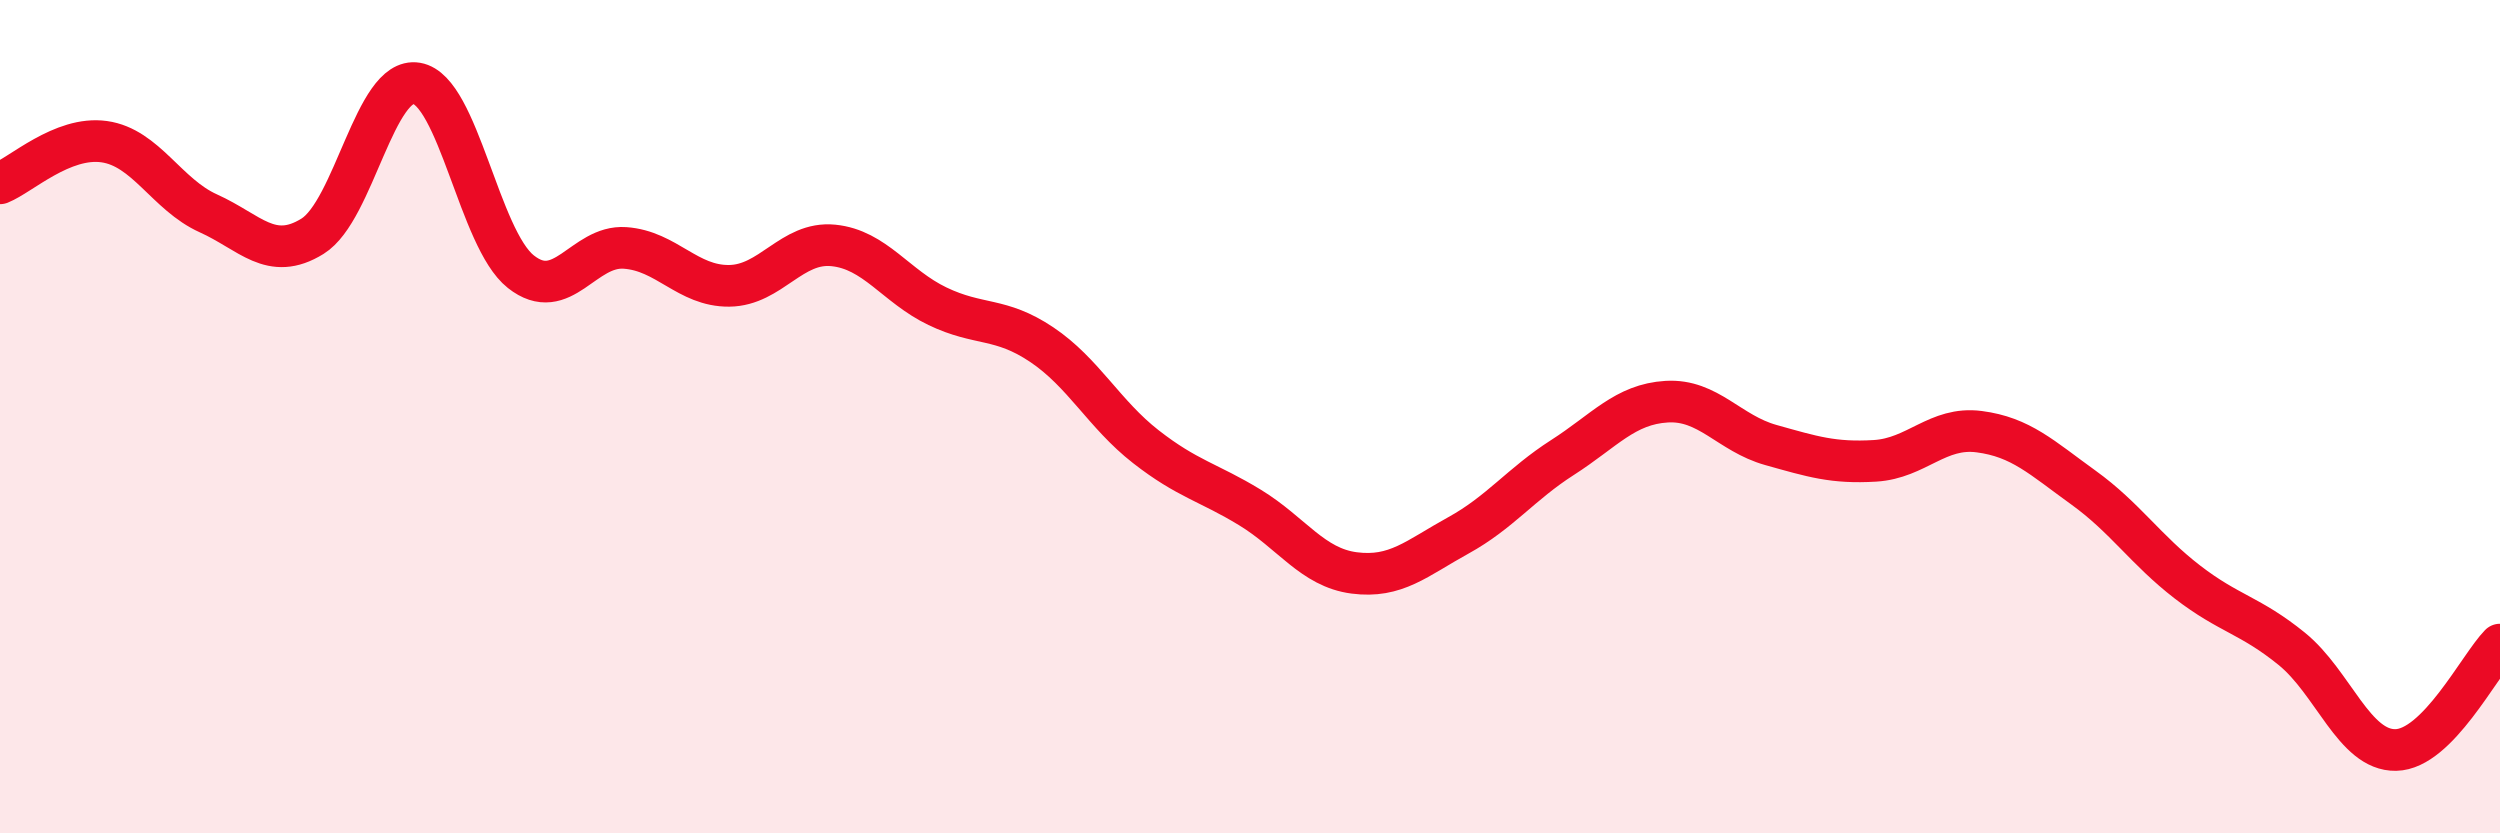
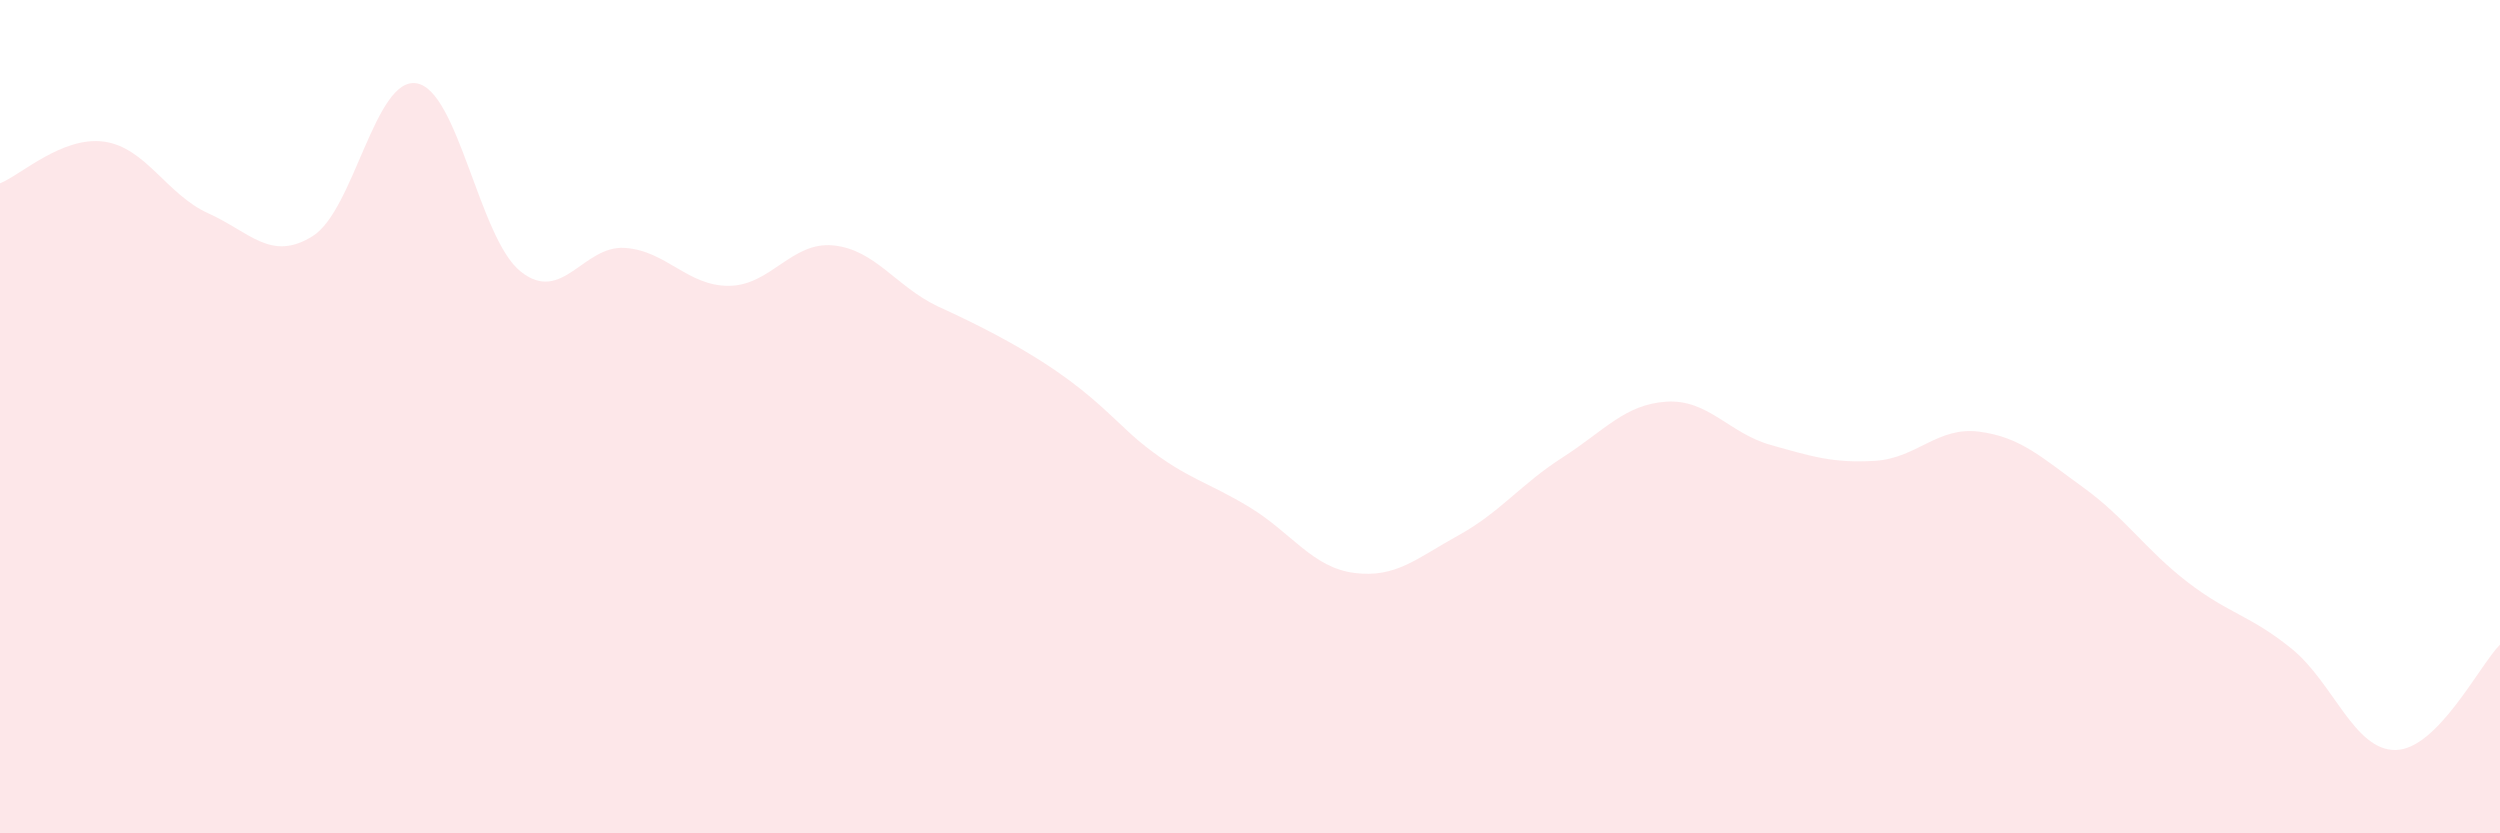
<svg xmlns="http://www.w3.org/2000/svg" width="60" height="20" viewBox="0 0 60 20">
-   <path d="M 0,4.4 C 0.5,4.2 1.5,3.26 2.5,3.4 C 3.5,3.54 4,4.67 5,5.12 C 6,5.57 6.5,6.29 7.5,5.67 C 8.5,5.05 9,1.83 10,2 C 11,2.17 11.5,5.73 12.5,6.52 C 13.5,7.31 14,5.88 15,5.95 C 16,6.02 16.5,6.87 17.5,6.86 C 18.5,6.85 19,5.79 20,5.89 C 21,5.99 21.5,6.87 22.5,7.35 C 23.5,7.83 24,7.6 25,8.27 C 26,8.94 26.5,9.94 27.5,10.72 C 28.5,11.5 29,11.57 30,12.18 C 31,12.79 31.5,13.62 32.5,13.75 C 33.5,13.88 34,13.4 35,12.85 C 36,12.3 36.5,11.62 37.5,10.98 C 38.5,10.34 39,9.7 40,9.64 C 41,9.58 41.5,10.4 42.5,10.68 C 43.5,10.96 44,11.12 45,11.06 C 46,11 46.5,10.23 47.5,10.36 C 48.5,10.49 49,10.98 50,11.7 C 51,12.42 51.5,13.2 52.5,13.97 C 53.5,14.74 54,14.76 55,15.57 C 56,16.38 56.5,18.02 57.5,18 C 58.5,17.98 59.5,15.98 60,15.47L60 20L0 20Z" fill="#EB0A25" opacity="0.1" stroke-linecap="round" stroke-linejoin="round" />
-   <path d="M 0,4.4 C 0.5,4.2 1.5,3.26 2.5,3.4 C 3.5,3.54 4,4.67 5,5.12 C 6,5.57 6.5,6.29 7.5,5.67 C 8.5,5.05 9,1.83 10,2 C 11,2.17 11.5,5.73 12.5,6.52 C 13.5,7.31 14,5.88 15,5.95 C 16,6.02 16.5,6.87 17.5,6.86 C 18.5,6.85 19,5.79 20,5.89 C 21,5.99 21.5,6.87 22.5,7.35 C 23.5,7.83 24,7.6 25,8.27 C 26,8.94 26.5,9.94 27.5,10.72 C 28.5,11.5 29,11.57 30,12.18 C 31,12.79 31.5,13.62 32.5,13.75 C 33.5,13.88 34,13.4 35,12.85 C 36,12.3 36.5,11.62 37.5,10.98 C 38.5,10.34 39,9.7 40,9.64 C 41,9.58 41.5,10.4 42.5,10.68 C 43.5,10.96 44,11.12 45,11.06 C 46,11 46.5,10.23 47.5,10.36 C 48.5,10.49 49,10.98 50,11.7 C 51,12.42 51.5,13.2 52.5,13.97 C 53.5,14.74 54,14.76 55,15.57 C 56,16.38 56.5,18.02 57.5,18 C 58.5,17.98 59.5,15.98 60,15.47" stroke="#EB0A25" stroke-width="1" fill="none" stroke-linecap="round" stroke-linejoin="round" />
+   <path d="M 0,4.4 C 0.5,4.2 1.5,3.26 2.5,3.4 C 3.5,3.54 4,4.67 5,5.12 C 6,5.57 6.5,6.29 7.5,5.67 C 8.5,5.05 9,1.83 10,2 C 11,2.17 11.5,5.73 12.5,6.52 C 13.5,7.31 14,5.88 15,5.95 C 16,6.02 16.5,6.87 17.5,6.86 C 18.5,6.85 19,5.79 20,5.89 C 21,5.99 21.5,6.87 22.5,7.35 C 26,8.94 26.5,9.94 27.5,10.72 C 28.5,11.5 29,11.57 30,12.18 C 31,12.79 31.5,13.62 32.5,13.75 C 33.5,13.88 34,13.4 35,12.85 C 36,12.3 36.5,11.62 37.5,10.98 C 38.5,10.34 39,9.7 40,9.64 C 41,9.58 41.5,10.4 42.5,10.68 C 43.5,10.96 44,11.12 45,11.06 C 46,11 46.5,10.23 47.5,10.36 C 48.5,10.49 49,10.98 50,11.7 C 51,12.42 51.5,13.2 52.5,13.97 C 53.5,14.74 54,14.76 55,15.57 C 56,16.38 56.5,18.02 57.5,18 C 58.5,17.98 59.5,15.98 60,15.47L60 20L0 20Z" fill="#EB0A25" opacity="0.1" stroke-linecap="round" stroke-linejoin="round" />
</svg>